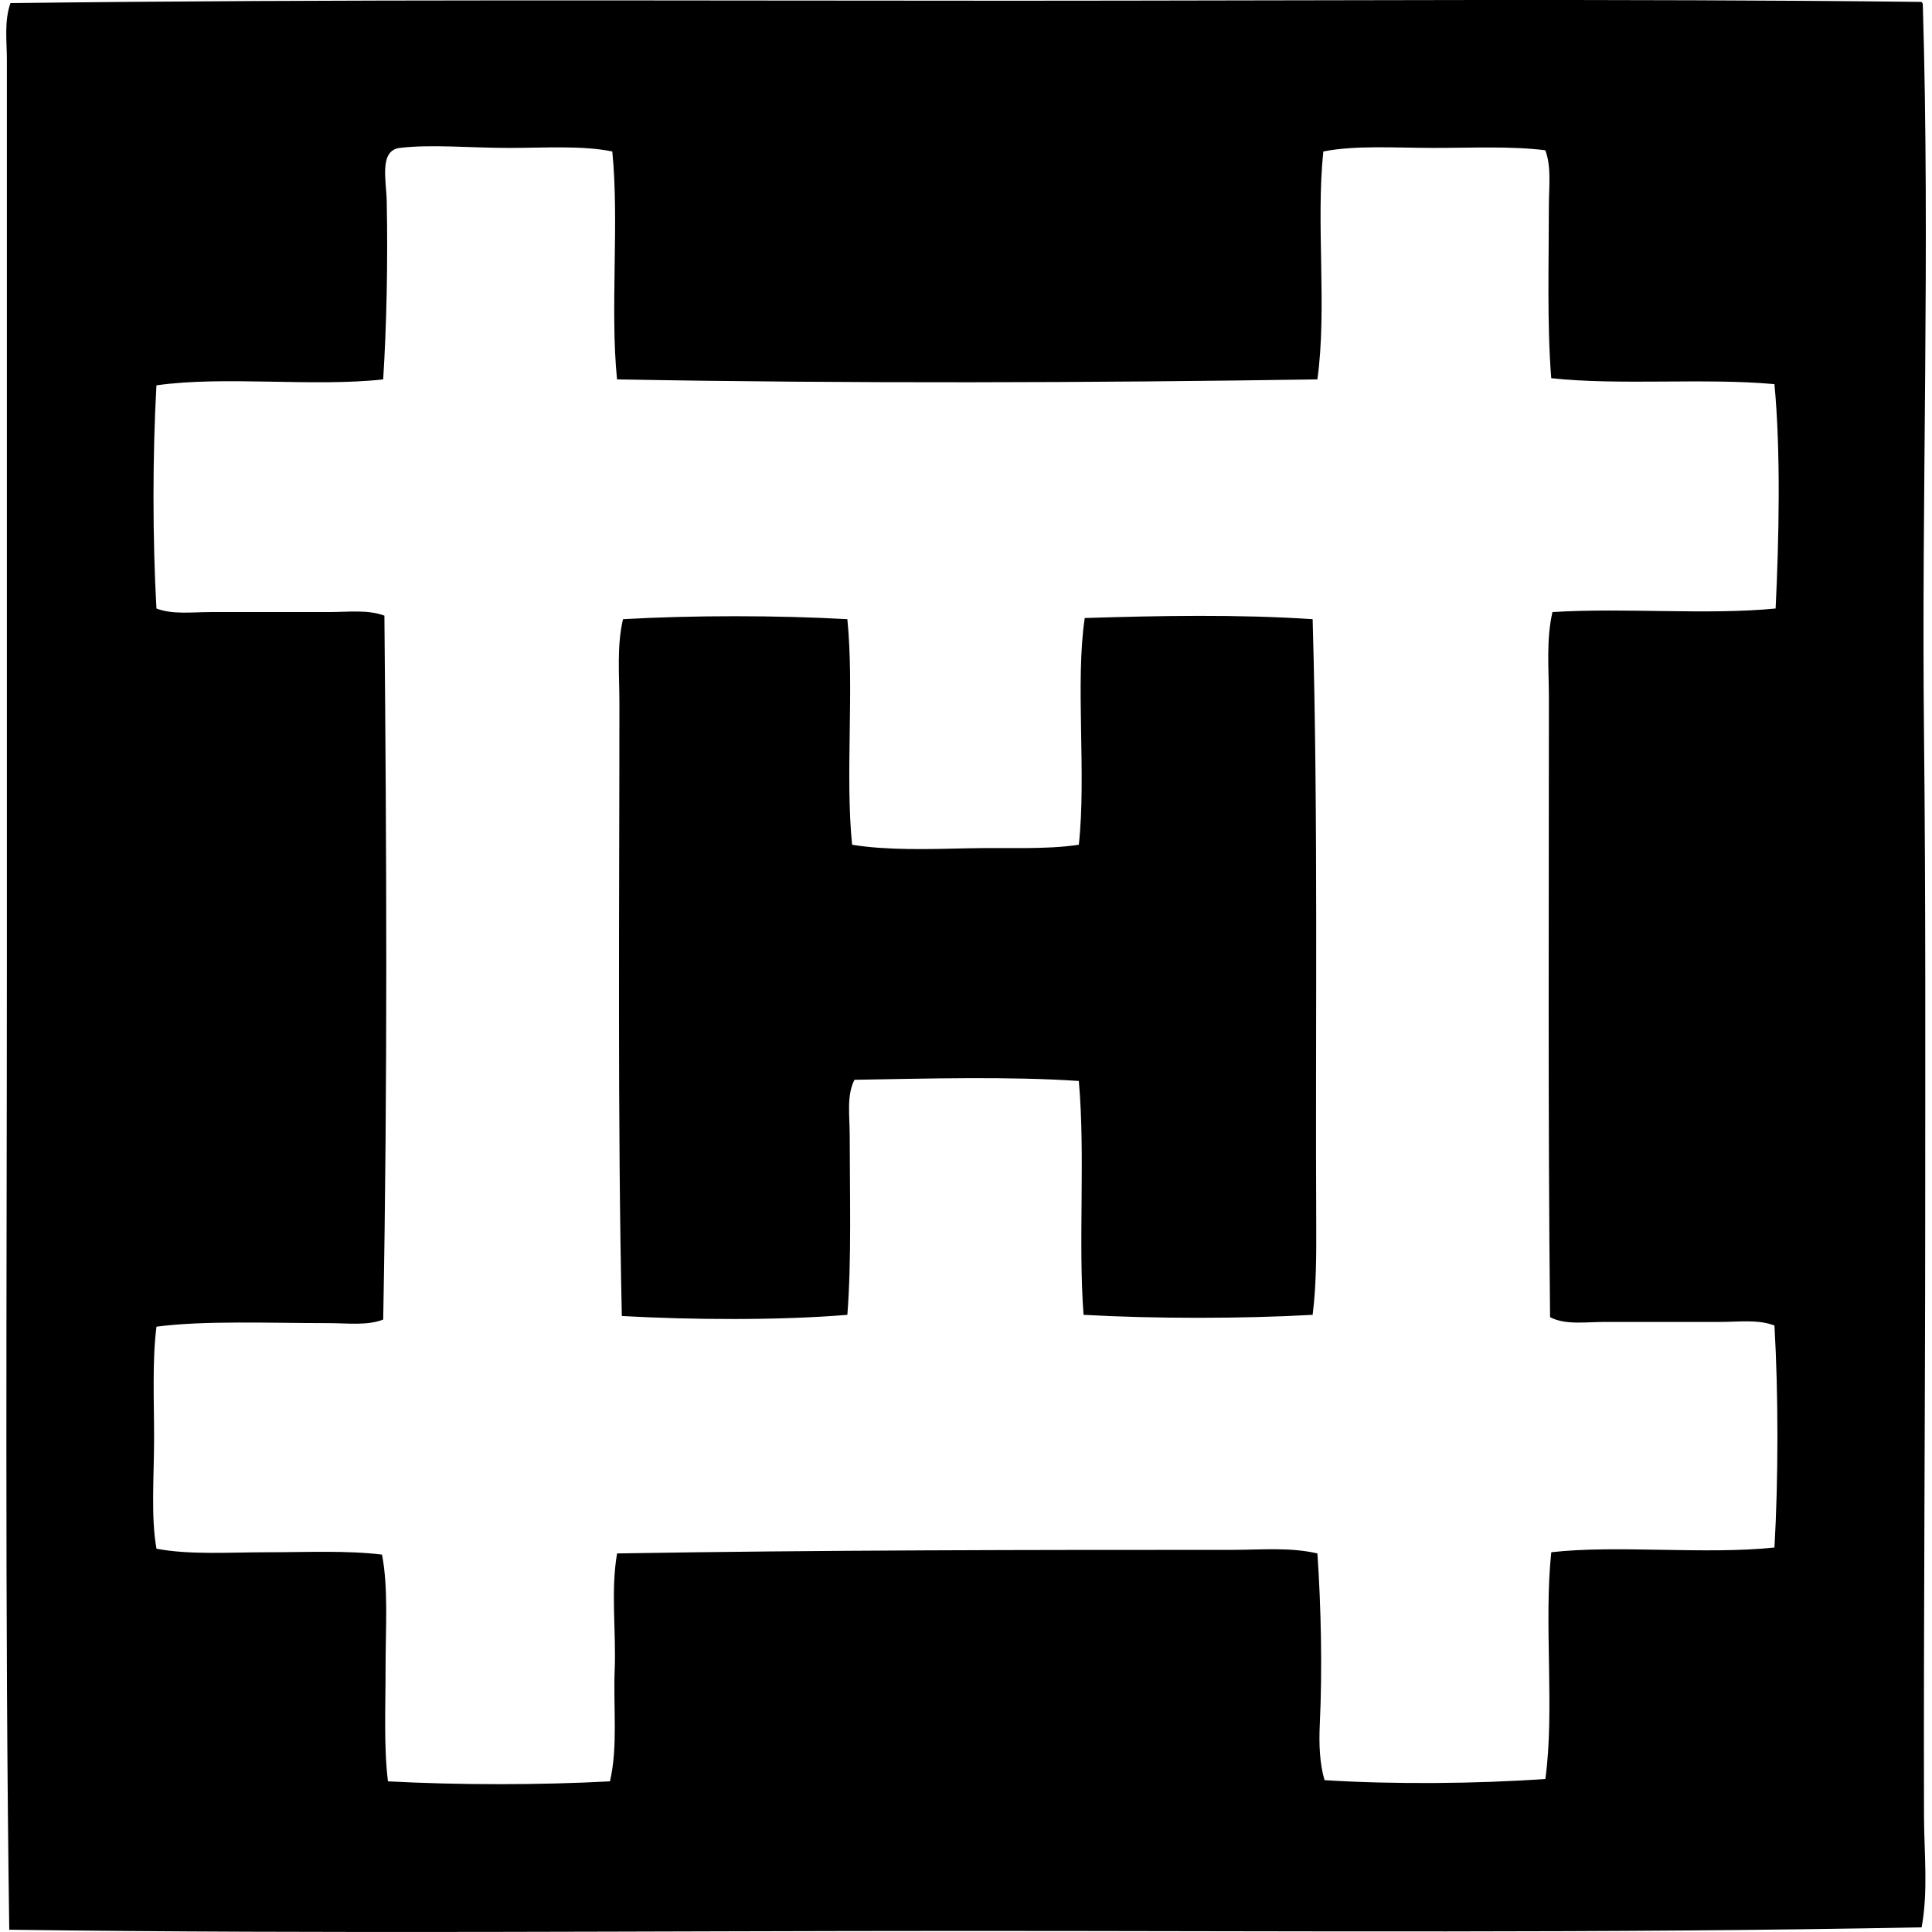
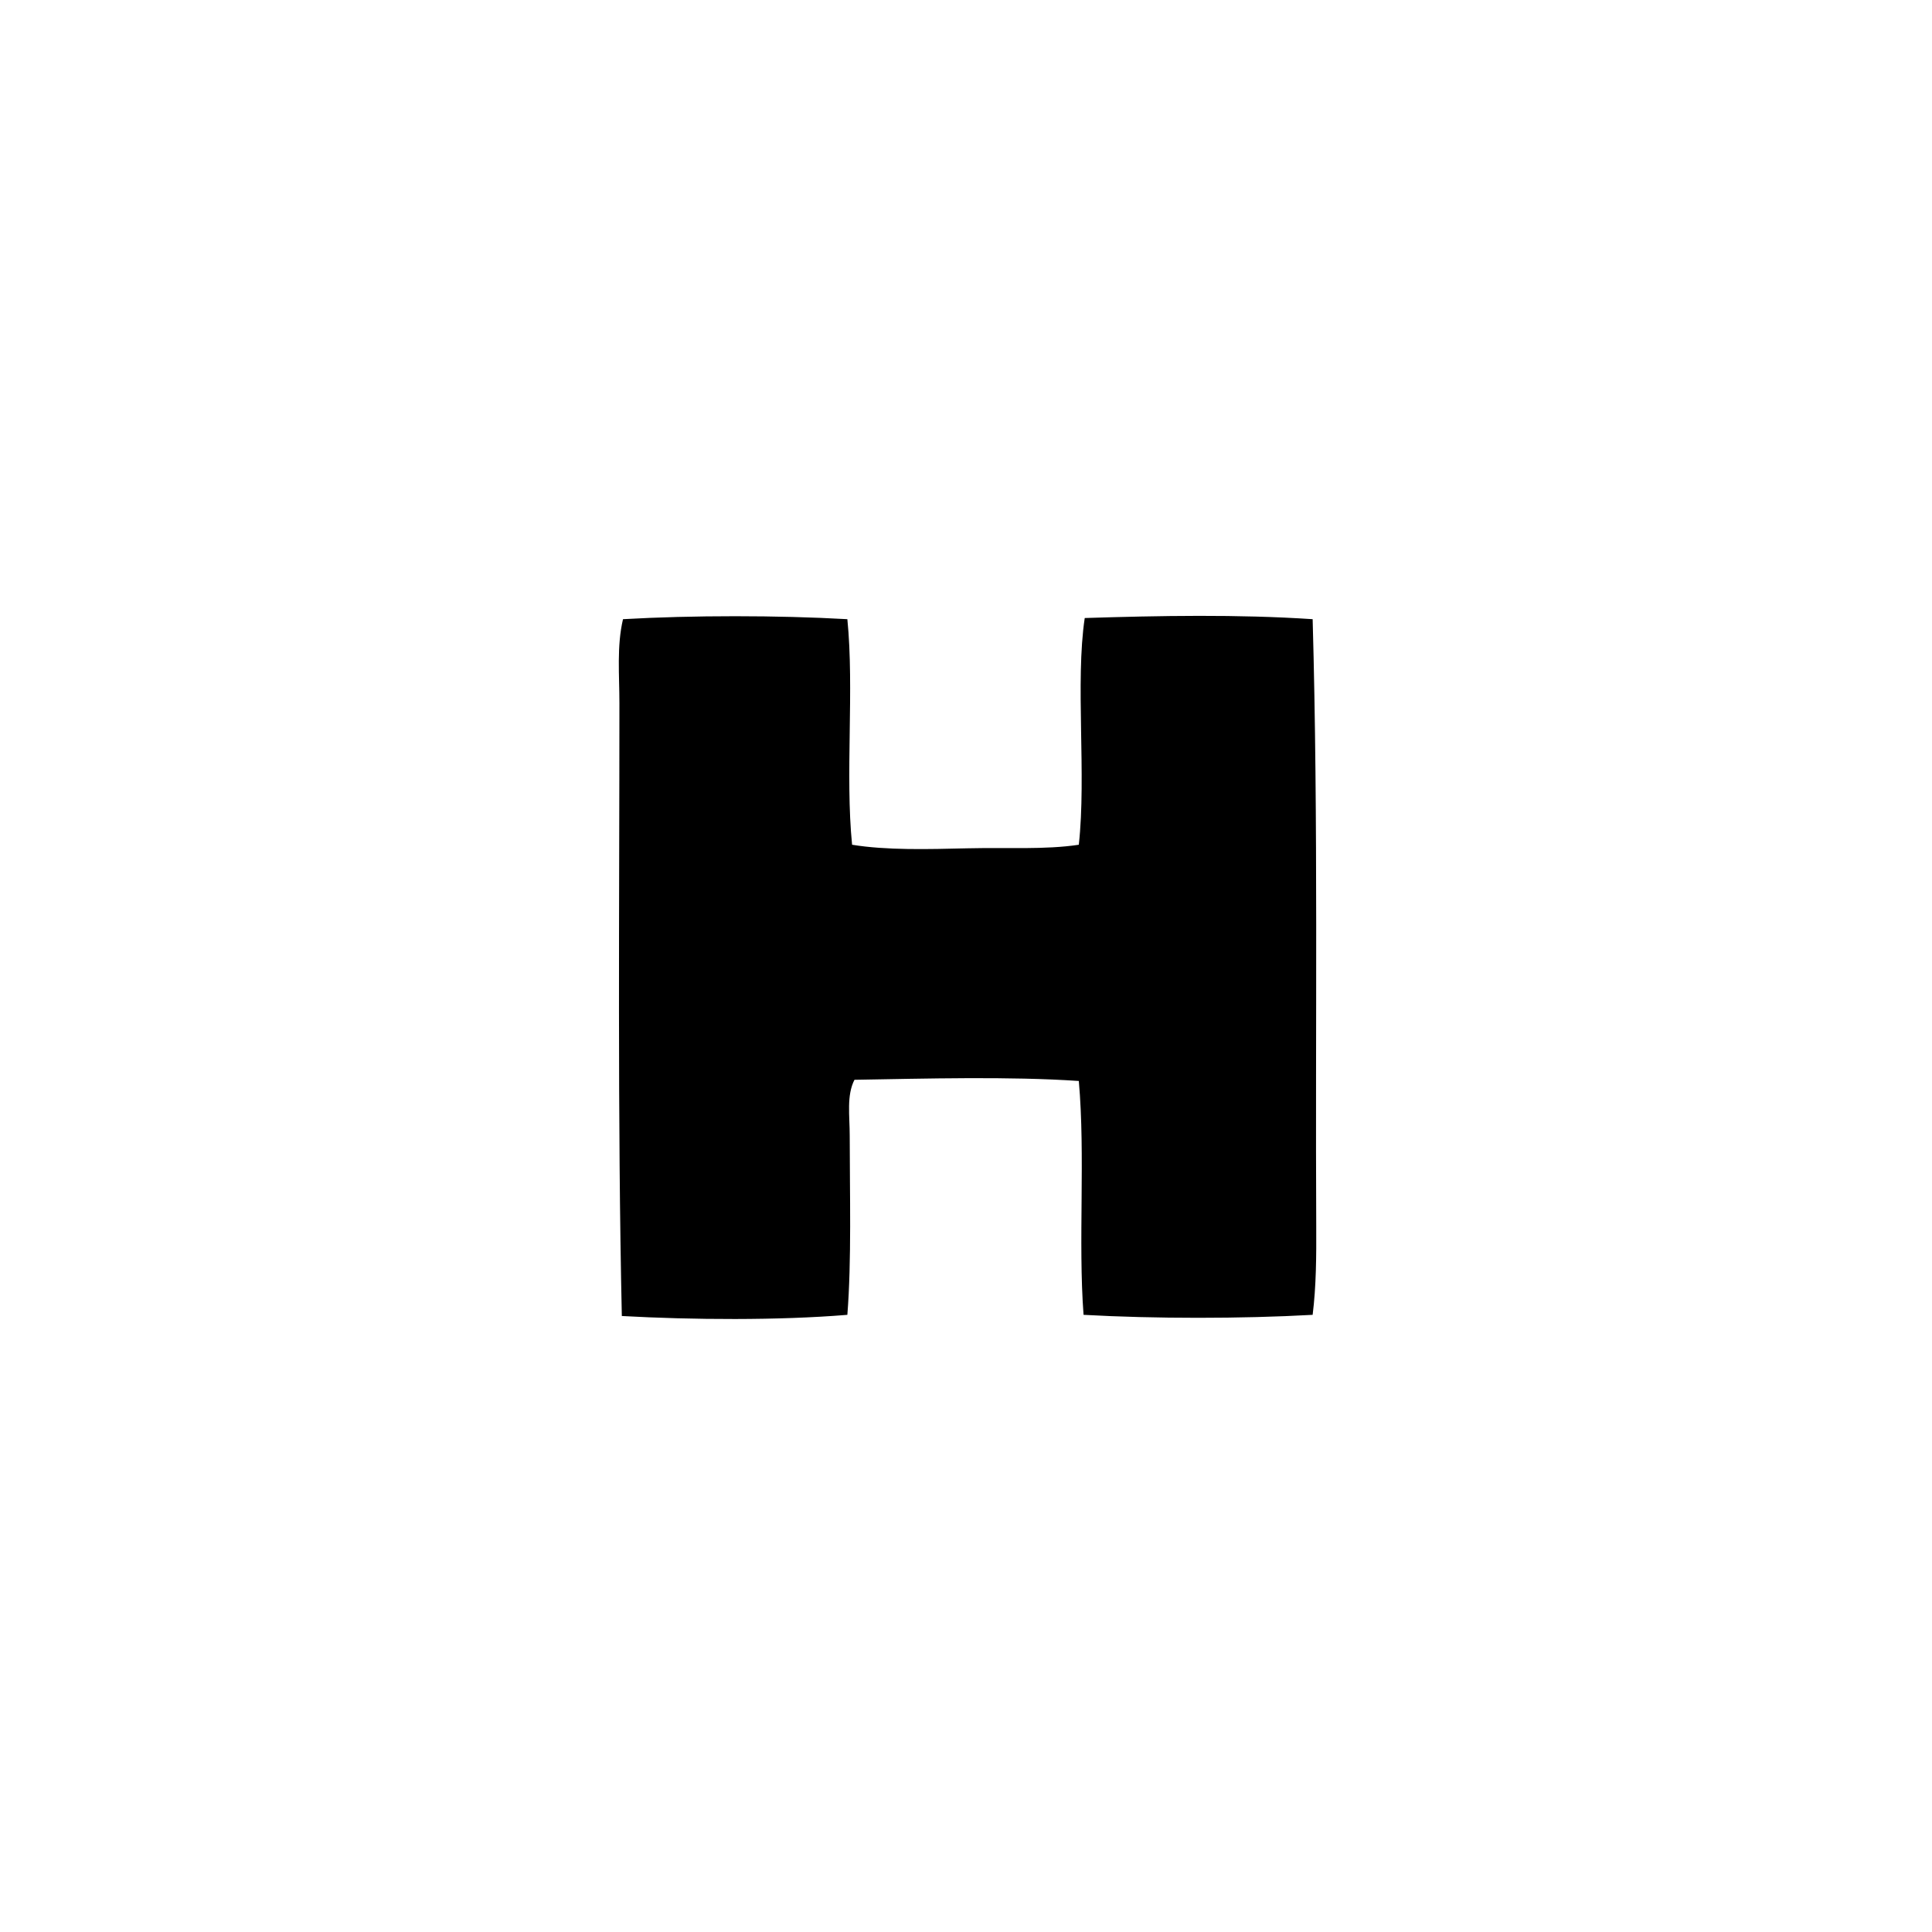
<svg xmlns="http://www.w3.org/2000/svg" width="200" height="200" fill="none" viewBox="0 0 200 200">
-   <path fill="#000" fill-rule="evenodd" d="M198.926.197c.023.099.124.122.122.244.763 25.58-.143 50.644.124 75.575.182 17.182.125 33.533.125 50.016-.003 20.637-.174 41.264-.125 61.934.011 3.866.449 7.794-.246 11.551-32.512.633-65.65.369-98.926.369-33.137 0-66.368.321-99.042-.122C.494 166.81.712 133.286.712 99.735c-.003-30.895 0-61.672 0-93.515 0-1.947-.291-3.998.368-5.898C34.382-.098 69.755.078 104.798.075c31.053-.003 62.979-.231 94.128.122ZM52.568 15.312c-3.881 0-7.916-.392-11.182 0-2.168.262-1.394 3.386-1.352 5.53.127 6.436-.021 13.03-.369 18.433-7.225.802-16.444-.387-23.47.615-.407 7.135-.407 15.967 0 23.104 1.67.641 3.68.368 5.652.368h12.166c2.02 0 4.07-.275 5.78.369.223 24.277.337 48.118-.125 72.87-1.652.646-3.669.369-5.655.369-5.955 0-12.947-.286-17.815.368-.447 3.502-.247 7.545-.247 11.553-.002 3.98-.345 8.103.247 11.429 3.422.656 7.503.368 11.55.368 4.045 0 8.217-.202 11.798.244.664 3.453.368 7.592.368 11.675.003 4.048-.197 8.21.247 11.797 7.334.387 15.631.393 22.981 0 .839-3.619.335-7.64.491-11.55.161-4.001-.428-8.129.247-12.044 20.816-.348 42.754-.374 63.653-.368 2.975 0 5.992-.296 8.845.368.384 5.59.512 12.106.247 17.693-.096 2.007-.023 4.037.491 5.777 7.147.454 15.844.374 22.859-.122.979-7.049-.171-16.229.613-23.472 6.765-.777 15.964.27 23.103-.491.408-7.09.408-15.889 0-22.981-1.685-.649-3.72-.369-5.654-.369h-11.919c-1.968 0-4.056.337-5.655-.491-.228-21.016-.119-43.052-.122-64.146-.003-2.983-.293-6 .369-8.848 7.562-.47 16 .324 23.101-.369.35-7.16.542-16.262-.122-23.225-7.244-.662-15.967.155-23.104-.616-.446-5.439-.247-12.093-.247-17.817 0-1.994.281-4.06-.368-5.777-3.495-.446-7.594-.244-11.553-.246-4.004 0-8.056-.291-11.426.368-.784 7.381.402 16.252-.615 23.594-22.987.353-48.66.444-72.502 0-.73-7.297.24-16.296-.49-23.594-3.18-.641-7.005-.363-10.816-.366Z" clip-rule="evenodd" />
-   <path fill="#000" fill-rule="evenodd" d="M135.885 64.098c.587 20.995.27 42.305.371 62.797.016 3.128 0 6.243-.371 9.216-7.334.41-16.379.41-23.716 0-.571-7.586.197-16.48-.491-24.209-7.212-.488-15.808-.247-23.225-.122-.831 1.622-.491 3.717-.491 5.776 0 5.964.2 12.932-.244 18.555-7.082.587-16.099.525-23.347.122-.45-20.533-.25-42.315-.25-63.41.003-2.946-.288-5.913.372-8.725 7.175-.41 16.052-.408 23.225 0 .724 7.223-.236 16.127.49 23.35 3.57.584 7.852.465 11.92.369 4.039-.096 8.084.158 11.55-.369.797-7.207-.379-16.846.613-23.47 7.757-.243 15.855-.394 23.594.12Z" clip-rule="evenodd" />
+   <path fill="#000" fill-rule="evenodd" d="M135.885 64.098c.587 20.995.27 42.305.371 62.797.016 3.128 0 6.243-.371 9.216-7.334.41-16.379.41-23.716 0-.571-7.586.197-16.48-.491-24.209-7.212-.488-15.808-.247-23.225-.122-.831 1.622-.491 3.717-.491 5.776 0 5.964.2 12.932-.244 18.555-7.082.587-16.099.525-23.347.122-.45-20.533-.25-42.315-.25-63.41.003-2.946-.288-5.913.372-8.725 7.175-.41 16.052-.408 23.225 0 .724 7.223-.236 16.127.49 23.35 3.57.584 7.852.465 11.92.369 4.039-.096 8.084.158 11.55-.369.797-7.207-.379-16.846.613-23.47 7.757-.243 15.855-.394 23.594.12" clip-rule="evenodd" />
</svg>